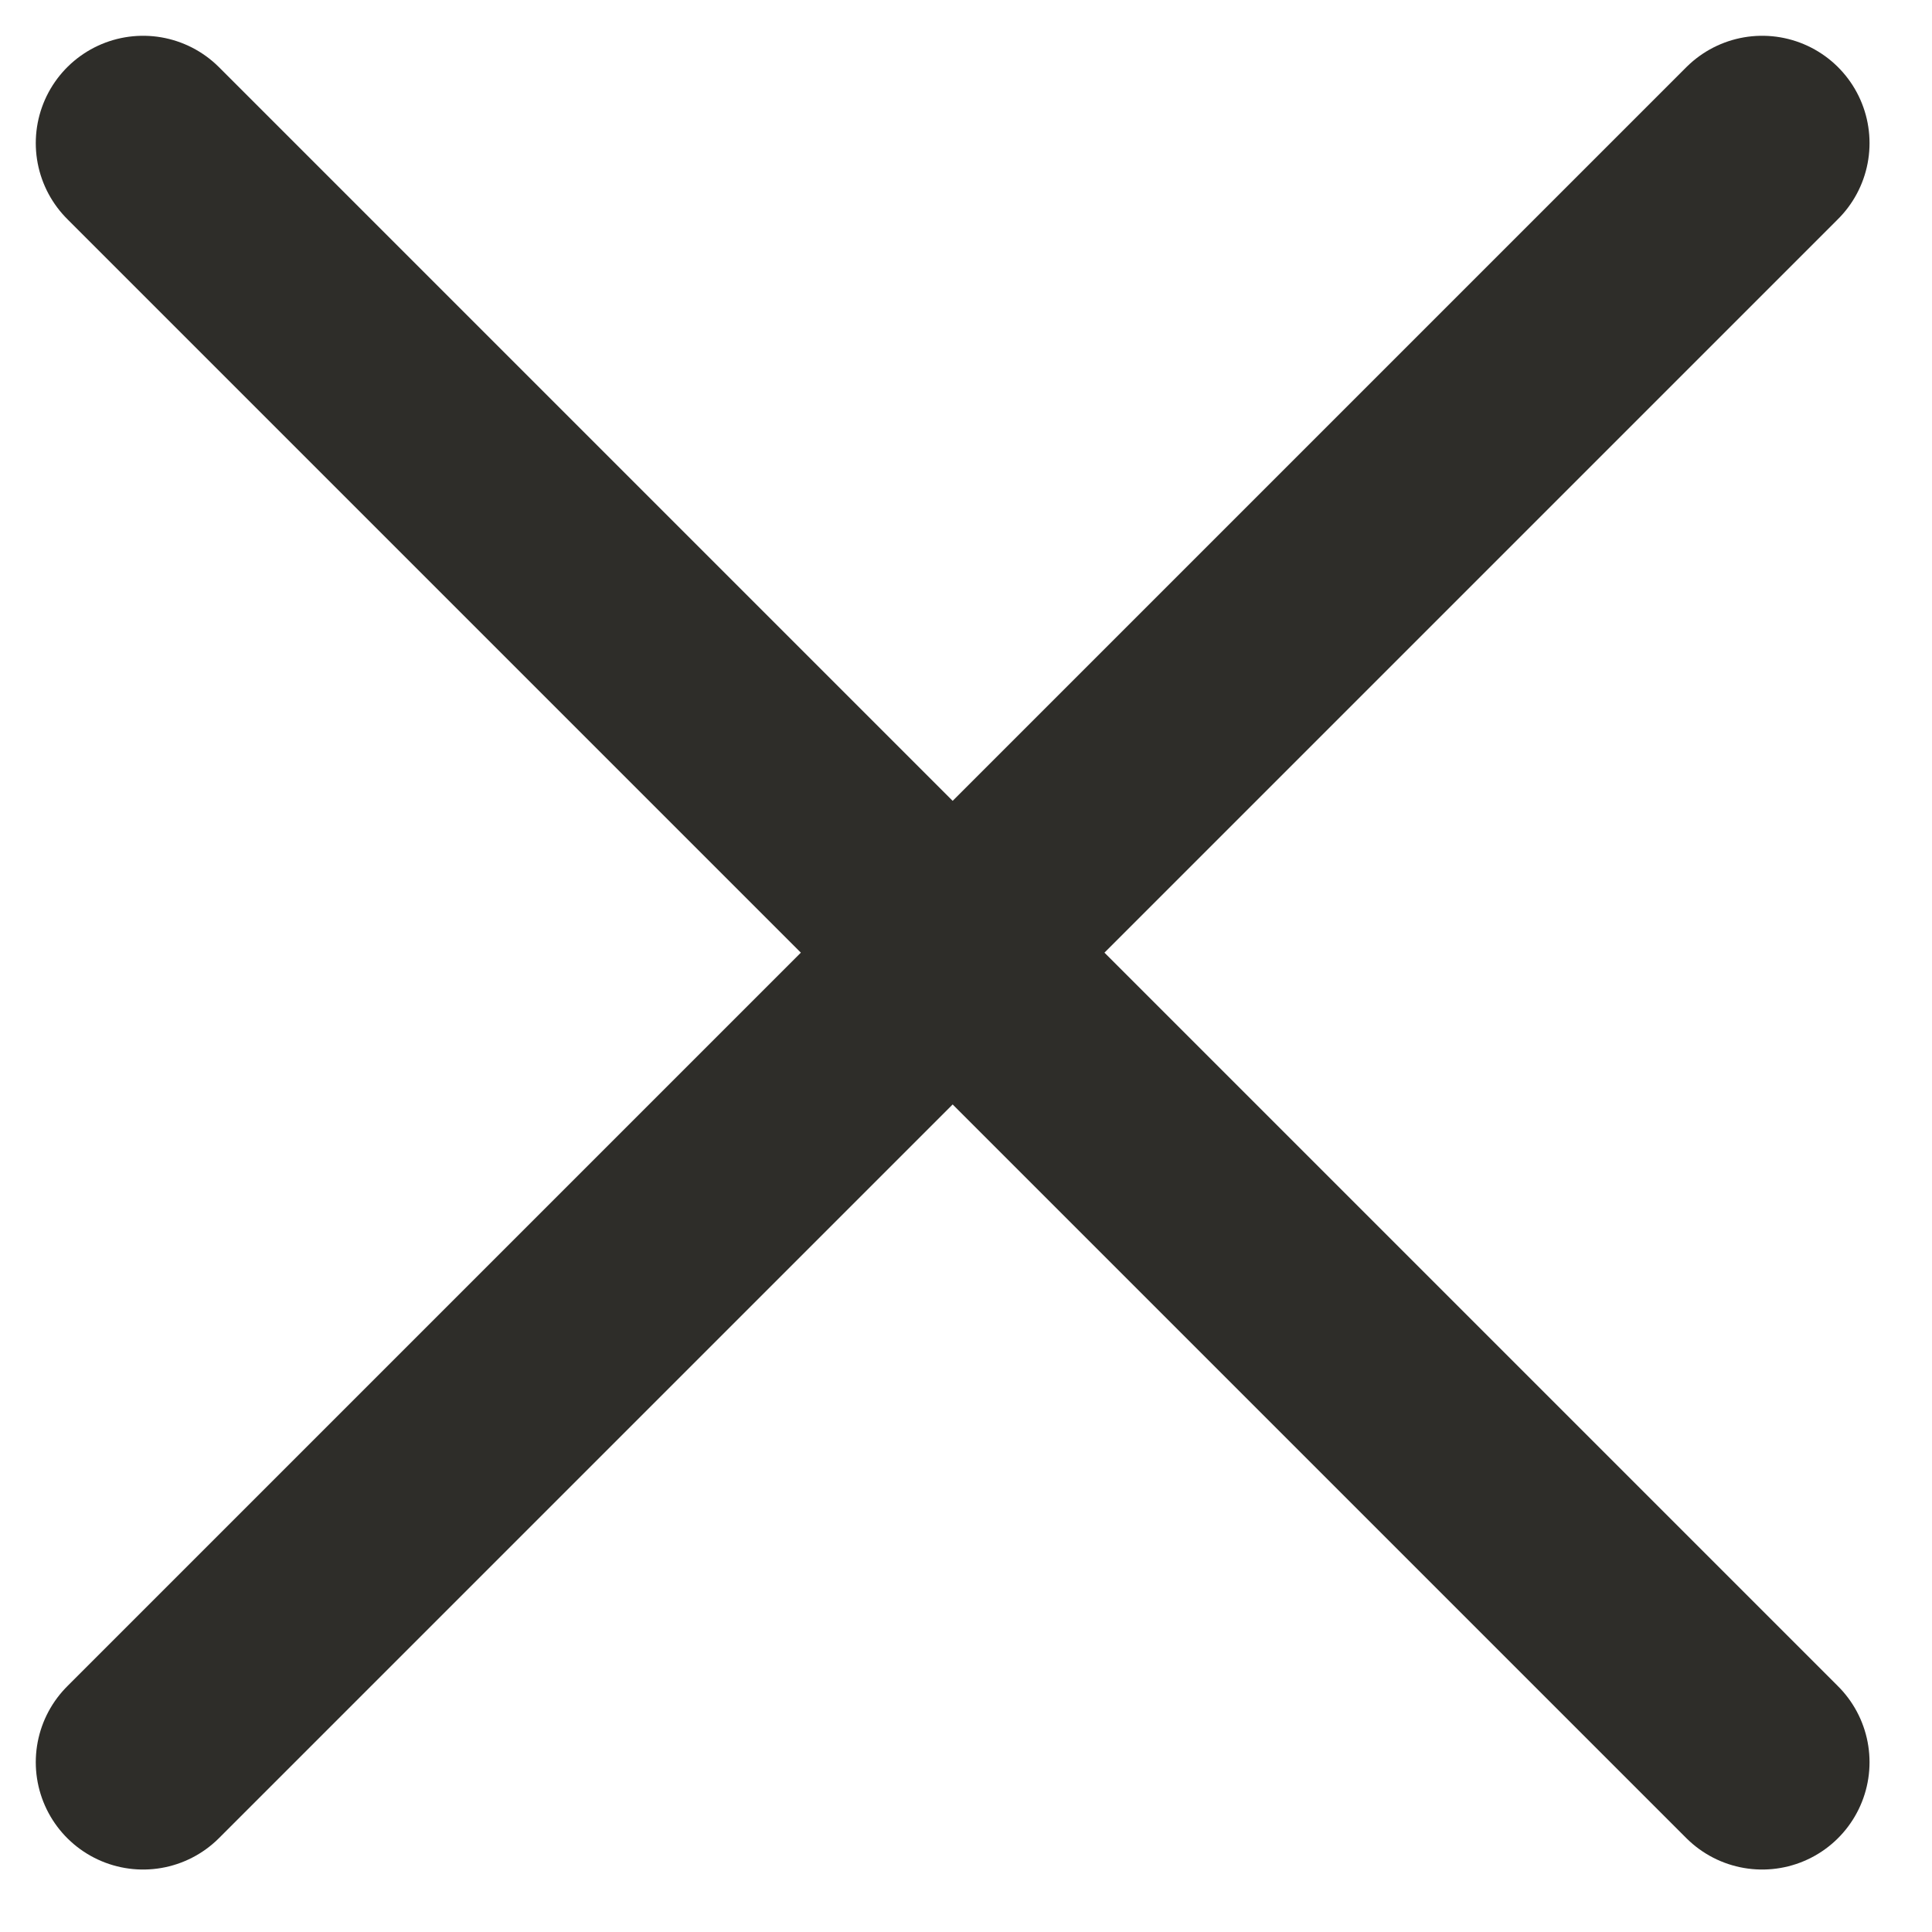
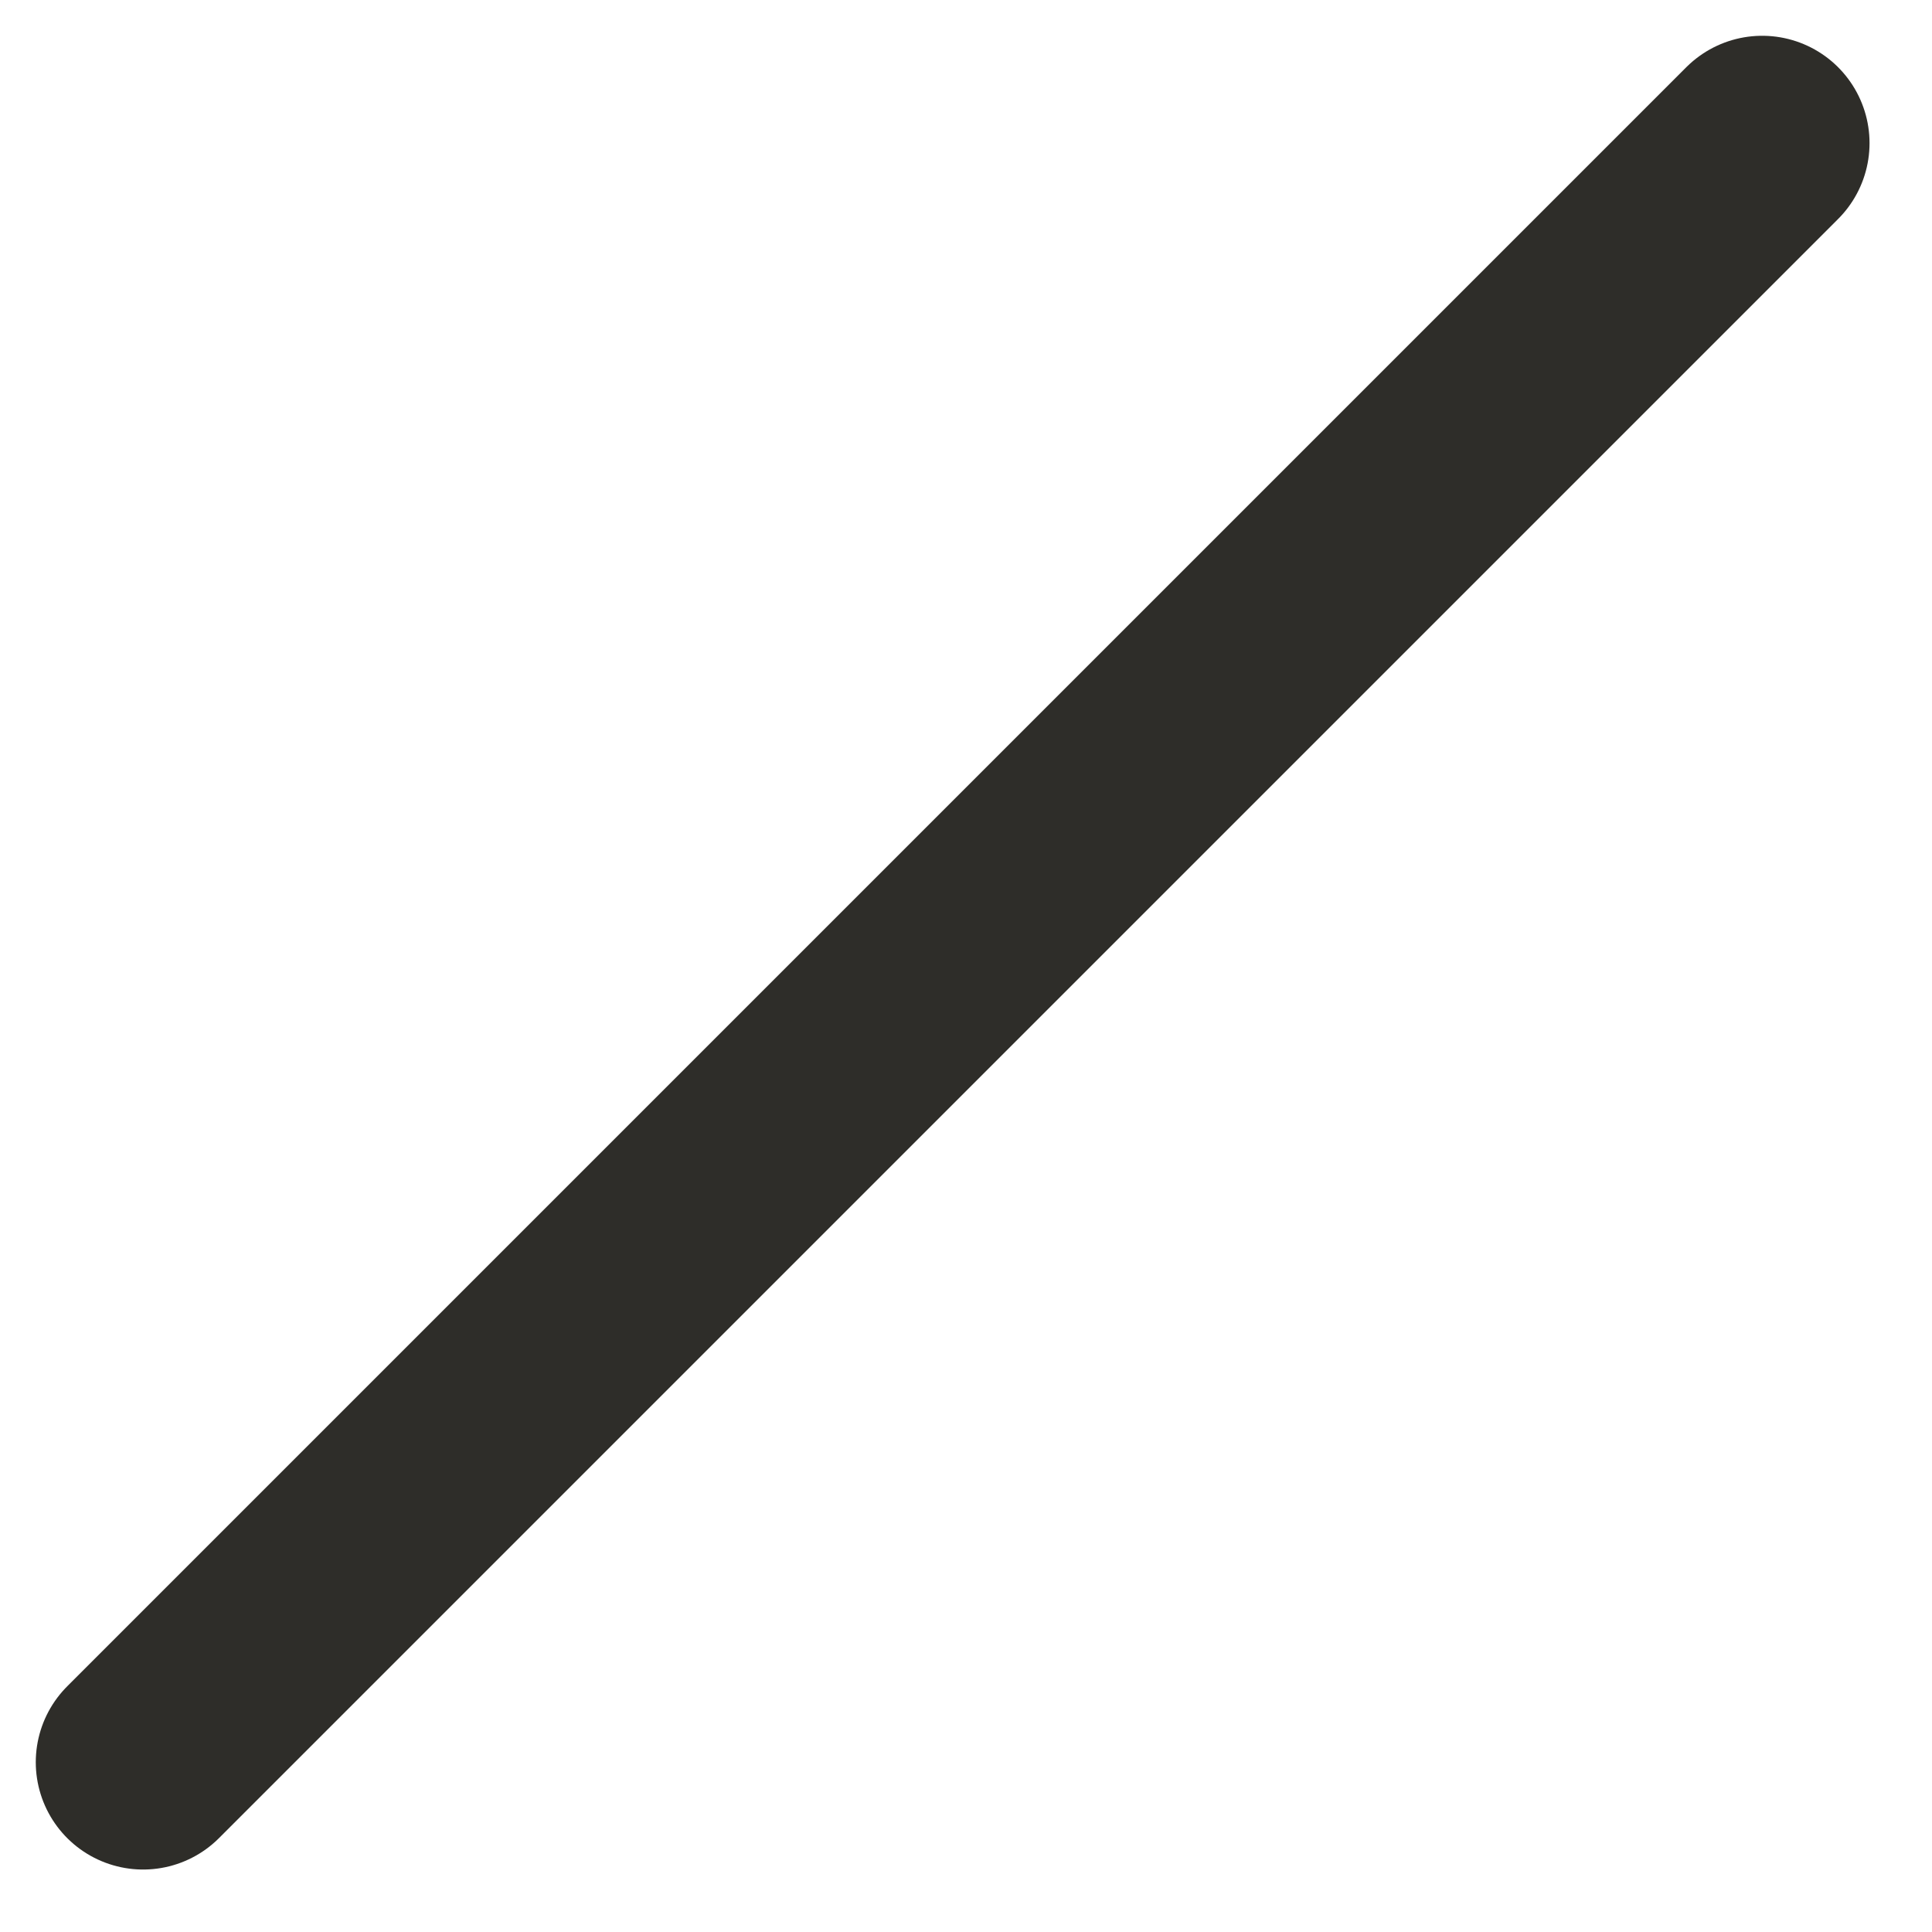
<svg xmlns="http://www.w3.org/2000/svg" width="27" height="27" viewBox="0 0 27 27" fill="none">
  <path d="M24.627 2L2 24.627" stroke="#2E2D29" stroke-width="3" stroke-linecap="round" />
-   <path d="M2 2L24.627 24.627" stroke="#2E2D29" stroke-width="3" stroke-linecap="round" />
</svg>